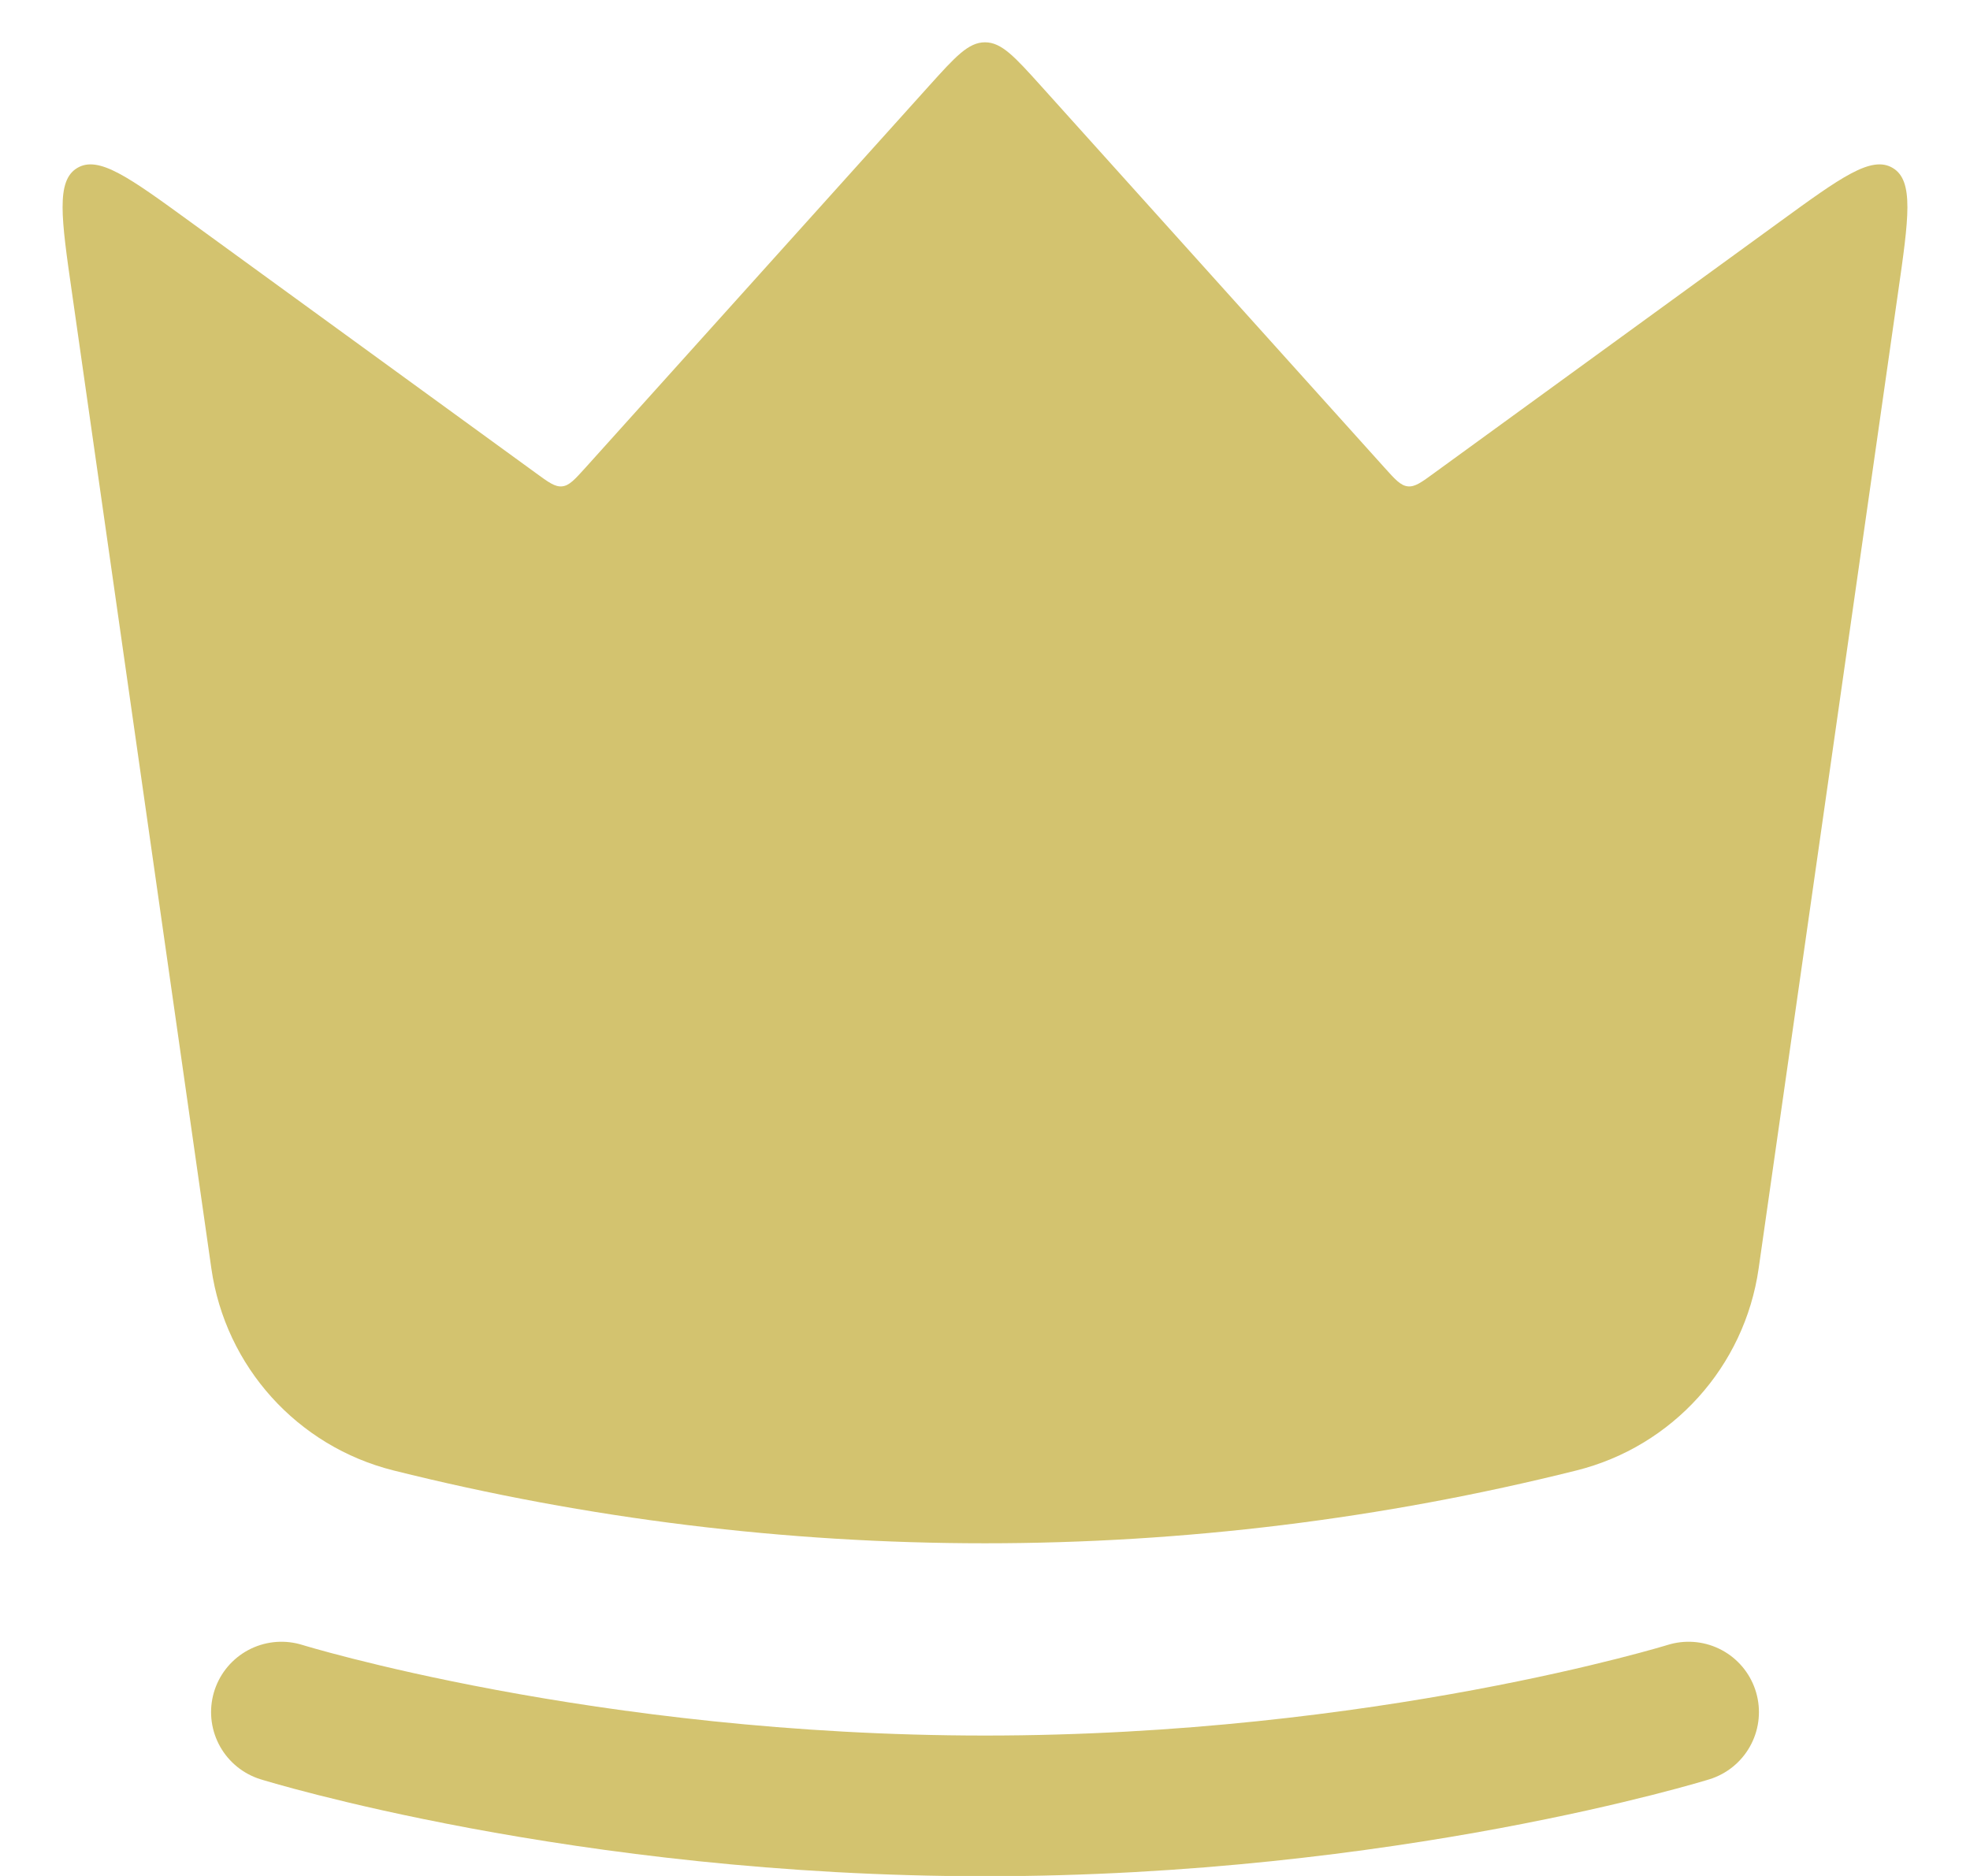
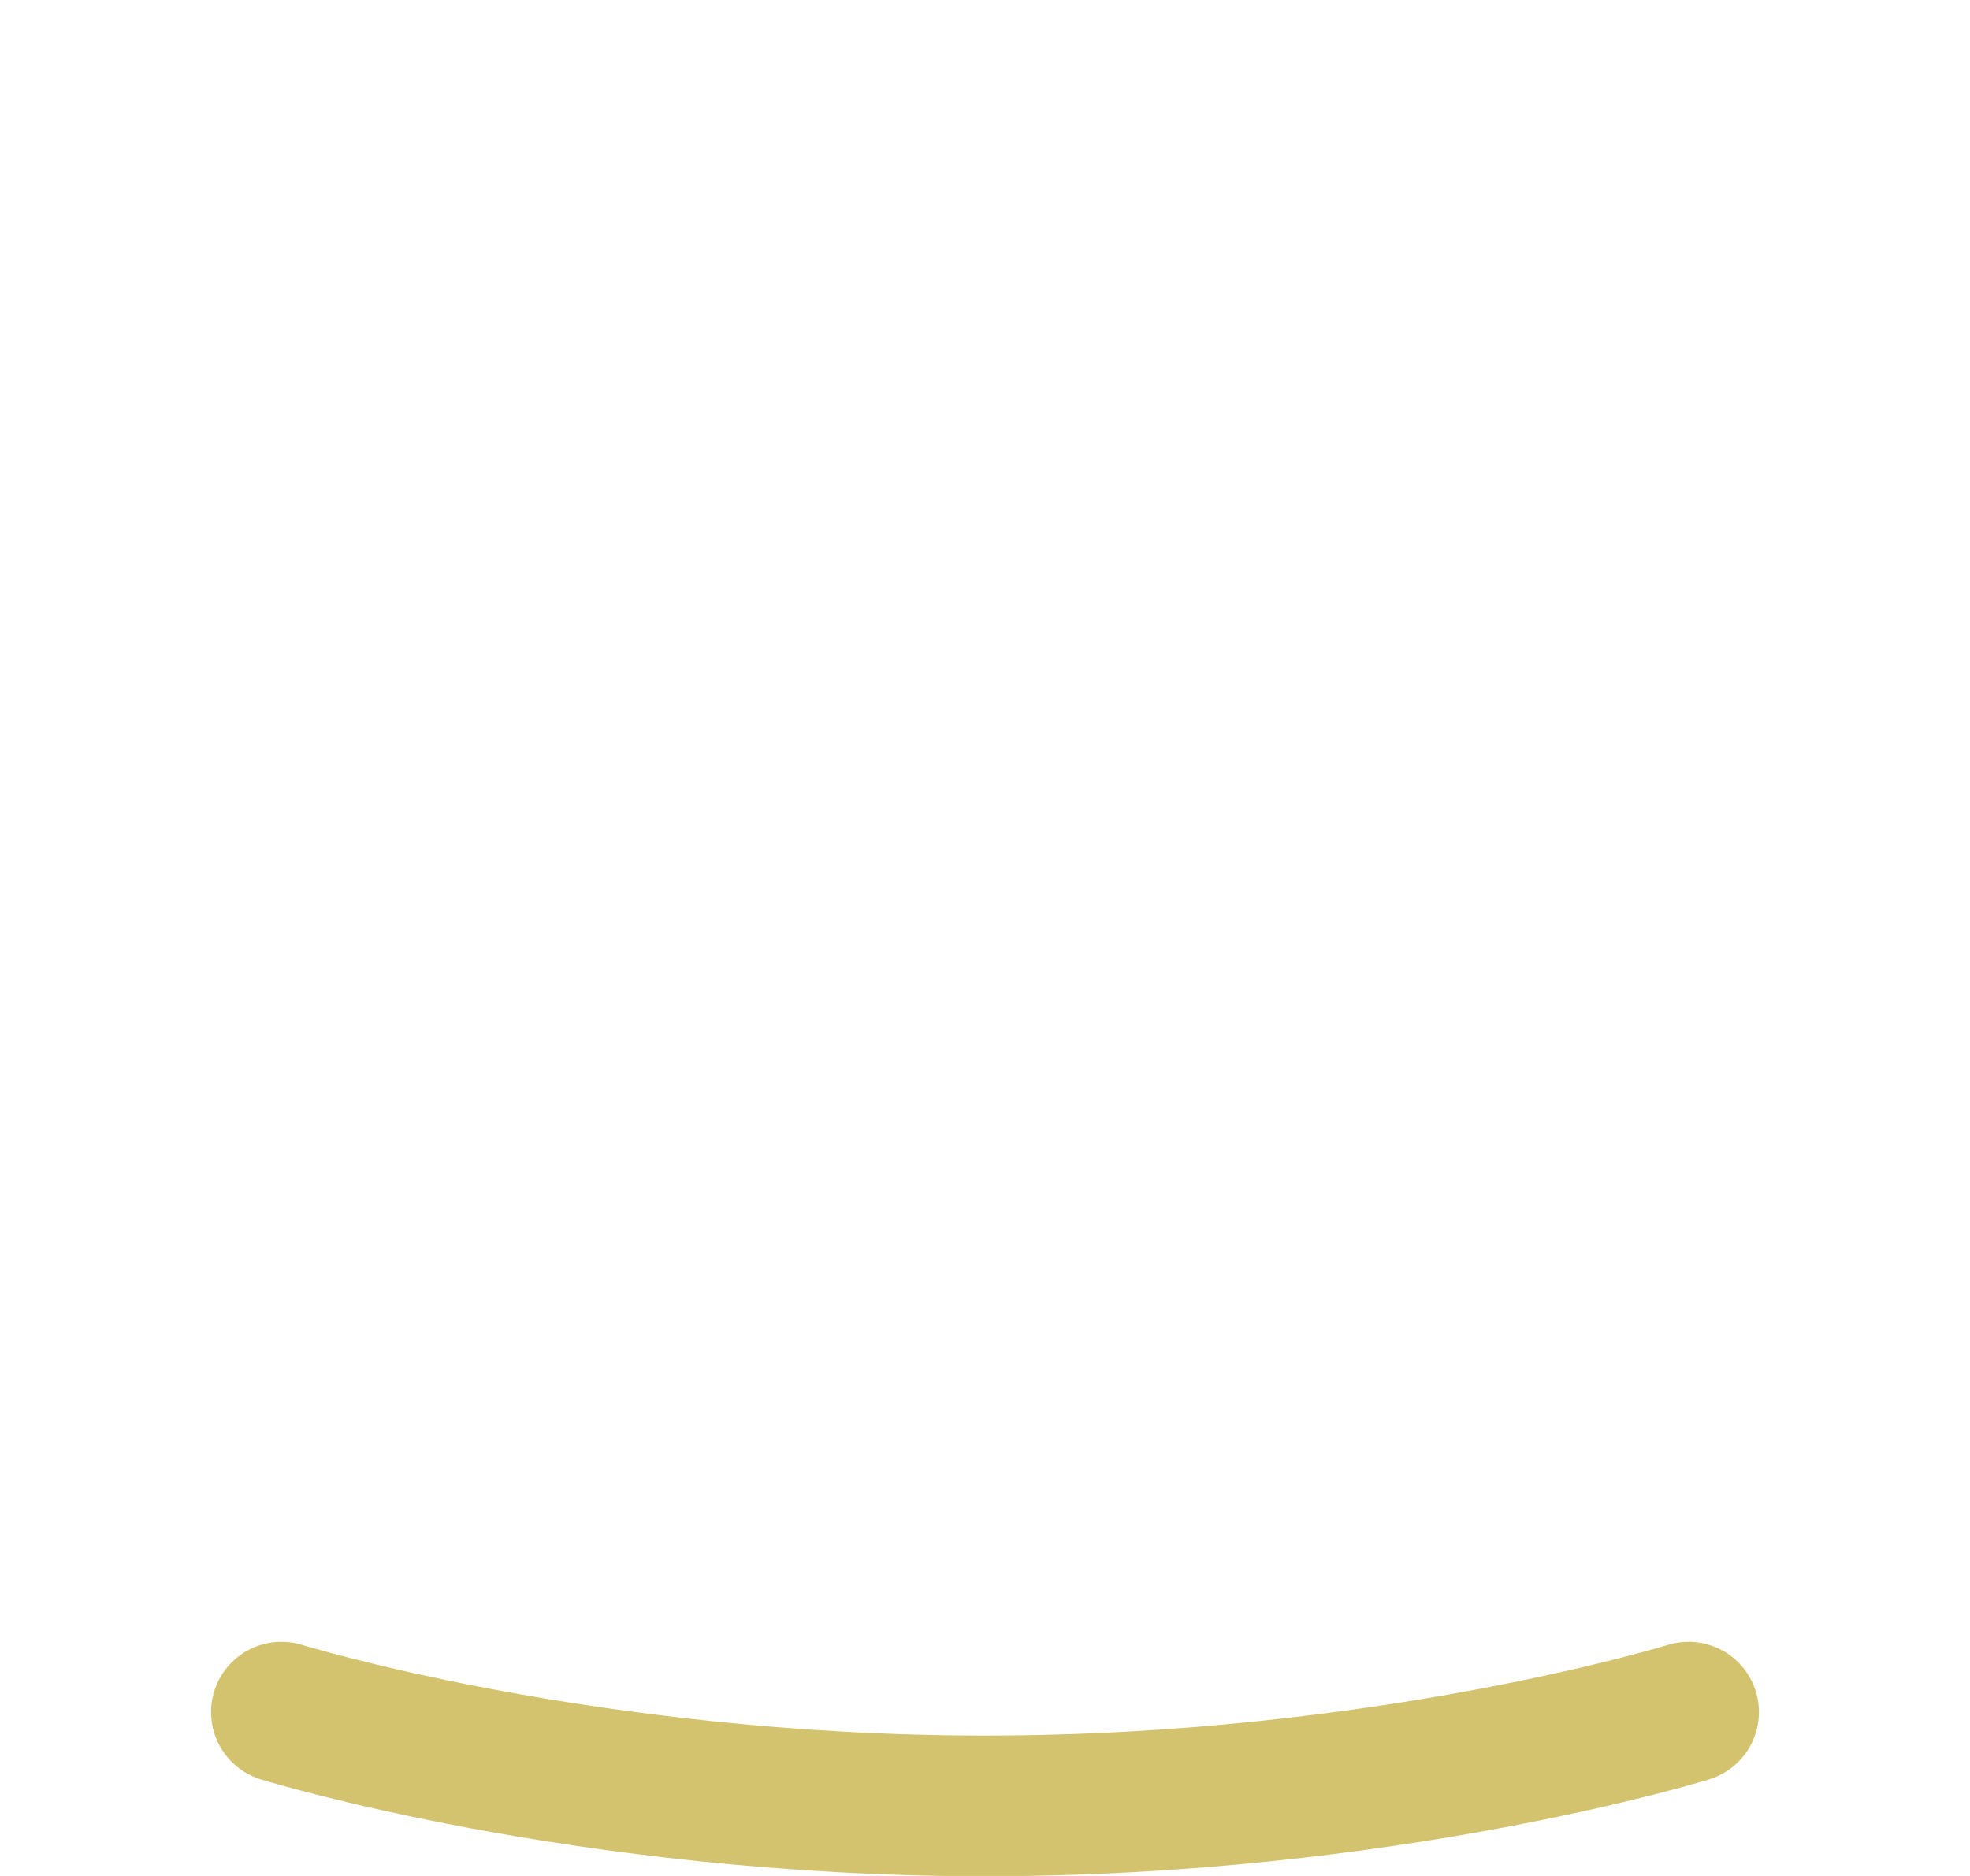
<svg xmlns="http://www.w3.org/2000/svg" width="21" height="20" viewBox="0 0 21 20" fill="none">
-   <path d="M2.253 13.523L0.768 3.126C0.653 2.327 0.596 1.927 0.823 1.791C1.051 1.654 1.377 1.891 2.03 2.366L5.709 5.041C5.847 5.142 5.916 5.193 5.993 5.185C6.069 5.177 6.126 5.113 6.241 4.986L9.905 0.914L9.905 0.914C10.183 0.606 10.322 0.451 10.5 0.451C10.678 0.451 10.817 0.606 11.095 0.914L14.759 4.986C14.873 5.113 14.931 5.177 15.007 5.185C15.084 5.193 15.153 5.142 15.291 5.041L18.97 2.366C19.623 1.891 19.949 1.654 20.177 1.791C20.404 1.927 20.347 2.327 20.232 3.126L18.747 13.523C18.598 14.569 17.83 15.421 16.804 15.677C12.665 16.712 8.335 16.712 4.196 15.677C3.17 15.421 2.402 14.569 2.253 13.523Z" fill="#D3C36F" />
  <path d="M3 18.253C3 18.253 6.225 19.253 10.5 19.253C14.775 19.253 18 18.253 18 18.253" stroke="#D3C36F" stroke-width="1.5" stroke-linecap="round" />
</svg>